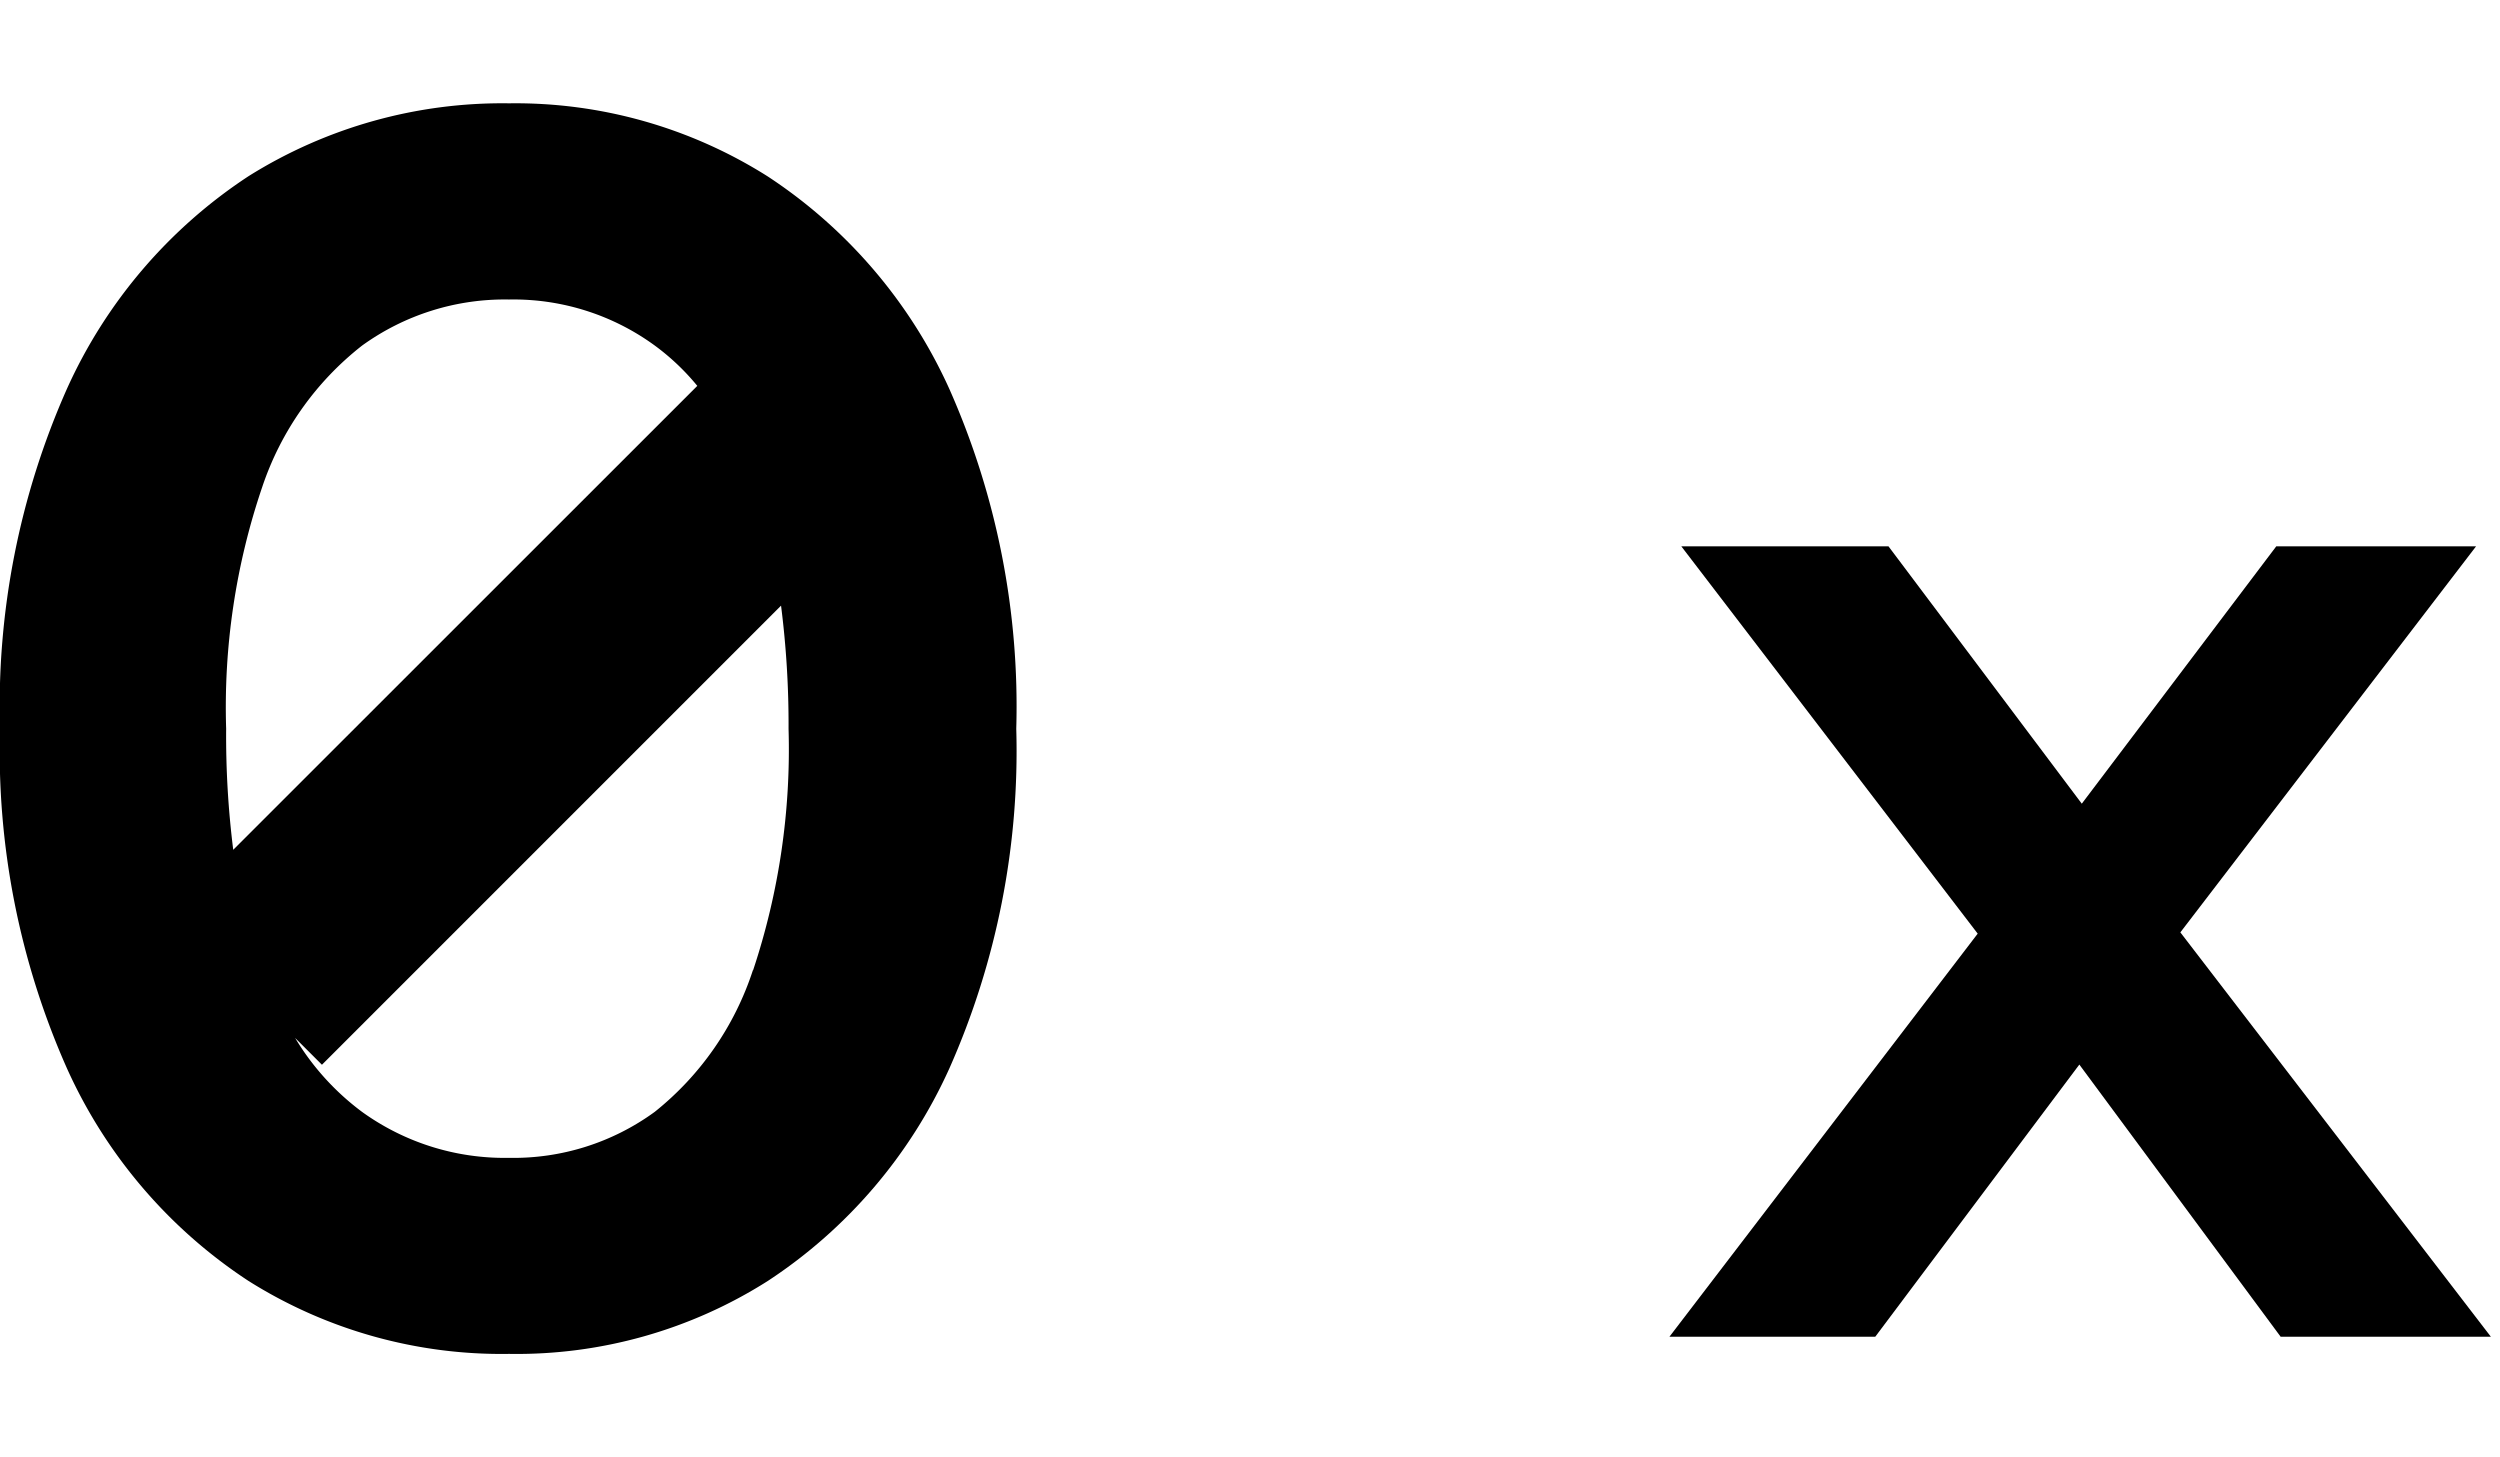
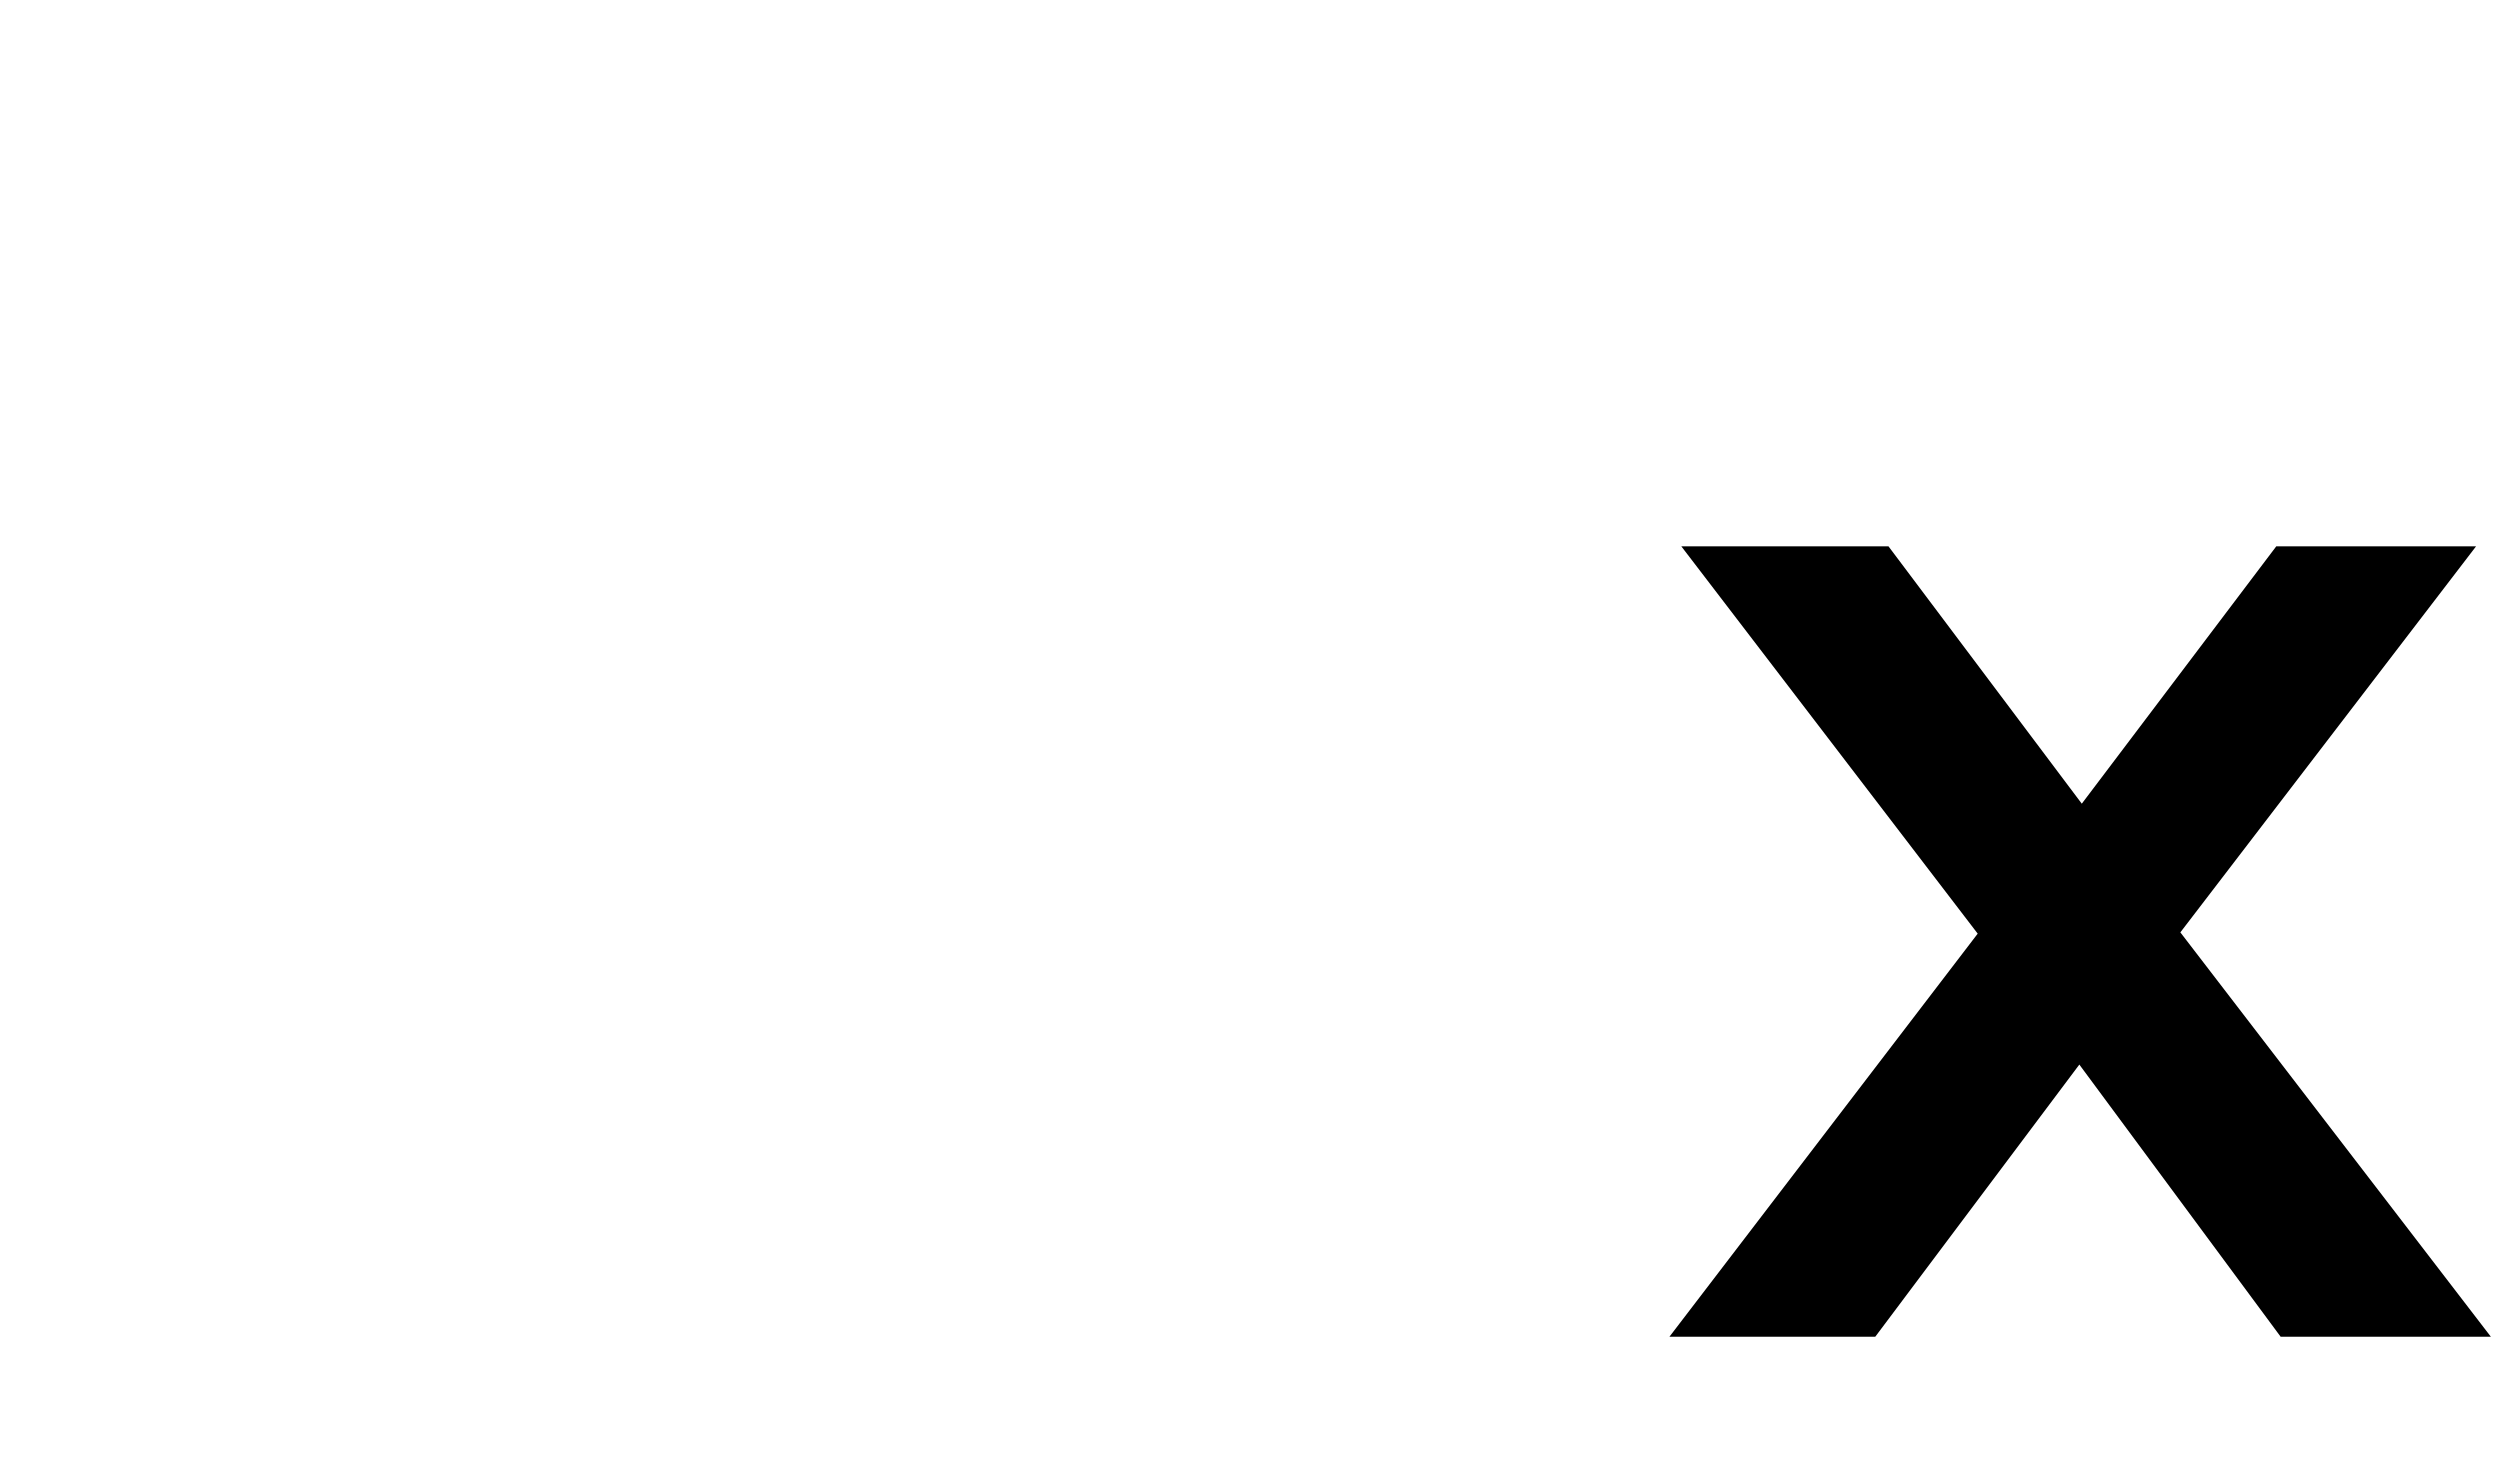
<svg xmlns="http://www.w3.org/2000/svg" width="30.286" height="17.655" viewBox="0 0 35.286 17.655">
  <g id="Layer_1-2" transform="translate(0 0.01)">
-     <path id="Path_100" data-name="Path 100" d="M13.4,4.033a7.068,7.068,0,0,0-2.562-3A6.662,6.662,0,0,0,7.185,0,6.746,6.746,0,0,0,3.507,1.029a7.058,7.058,0,0,0-2.562,3A11.037,11.037,0,0,0,0,8.827a11.037,11.037,0,0,0,.945,4.794,7.046,7.046,0,0,0,2.562,3,6.7,6.7,0,0,0,3.678,1.03,6.613,6.613,0,0,0,3.653-1.03,7.056,7.056,0,0,0,2.562-3,11.042,11.042,0,0,0,.944-4.794A11.042,11.042,0,0,0,13.4,4.033ZM3.7,5.419a4.247,4.247,0,0,1,1.411-2,3.437,3.437,0,0,1,2.072-.65,3.382,3.382,0,0,1,2.059.65,3.305,3.305,0,0,1,.6.569L3.292,10.536a12.871,12.871,0,0,1-.1-1.709A9.652,9.652,0,0,1,3.7,5.419Zm6.927,6.816a4.24,4.24,0,0,1-1.386,2,3.384,3.384,0,0,1-2.059.649,3.438,3.438,0,0,1-2.072-.649,3.622,3.622,0,0,1-.945-1.044l.379.379,6.48-6.48a13.268,13.268,0,0,1,.106,1.738A9.875,9.875,0,0,1,10.63,12.235Z" transform="translate(0 -0.009)" fill="#black" />
    <path id="Path_101" data-name="Path 101" d="M171.06,56.546l4.889-6.393-.021,1.379-4.7-6.142h2.924l3.28,4.367h-1.107l3.3-4.367h2.82l-4.721,6.163.021-1.4,4.909,6.393h-2.967l-3.446-4.659,1.108.146-3.384,4.513Z" transform="translate(-147.497 -39.146)" fill="black" />
  </g>
</svg>